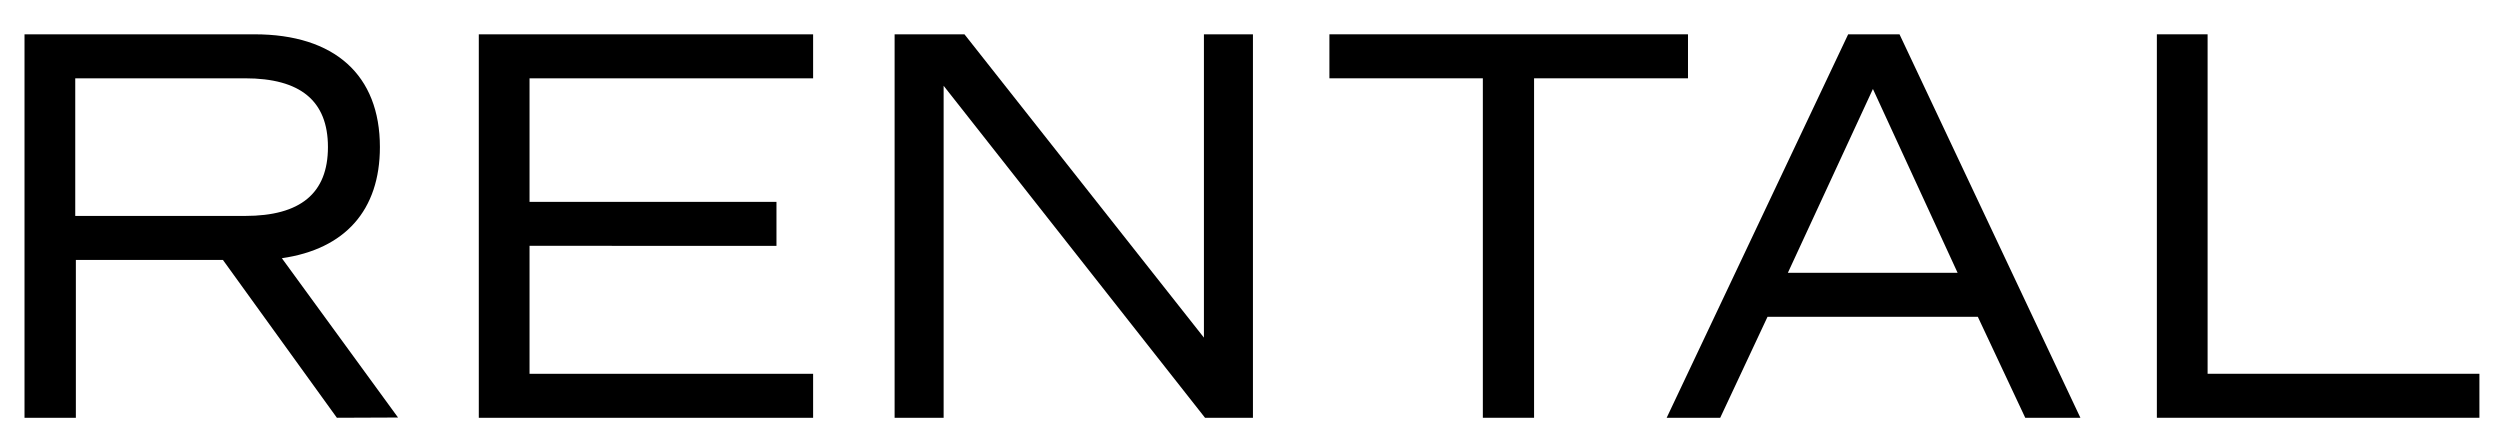
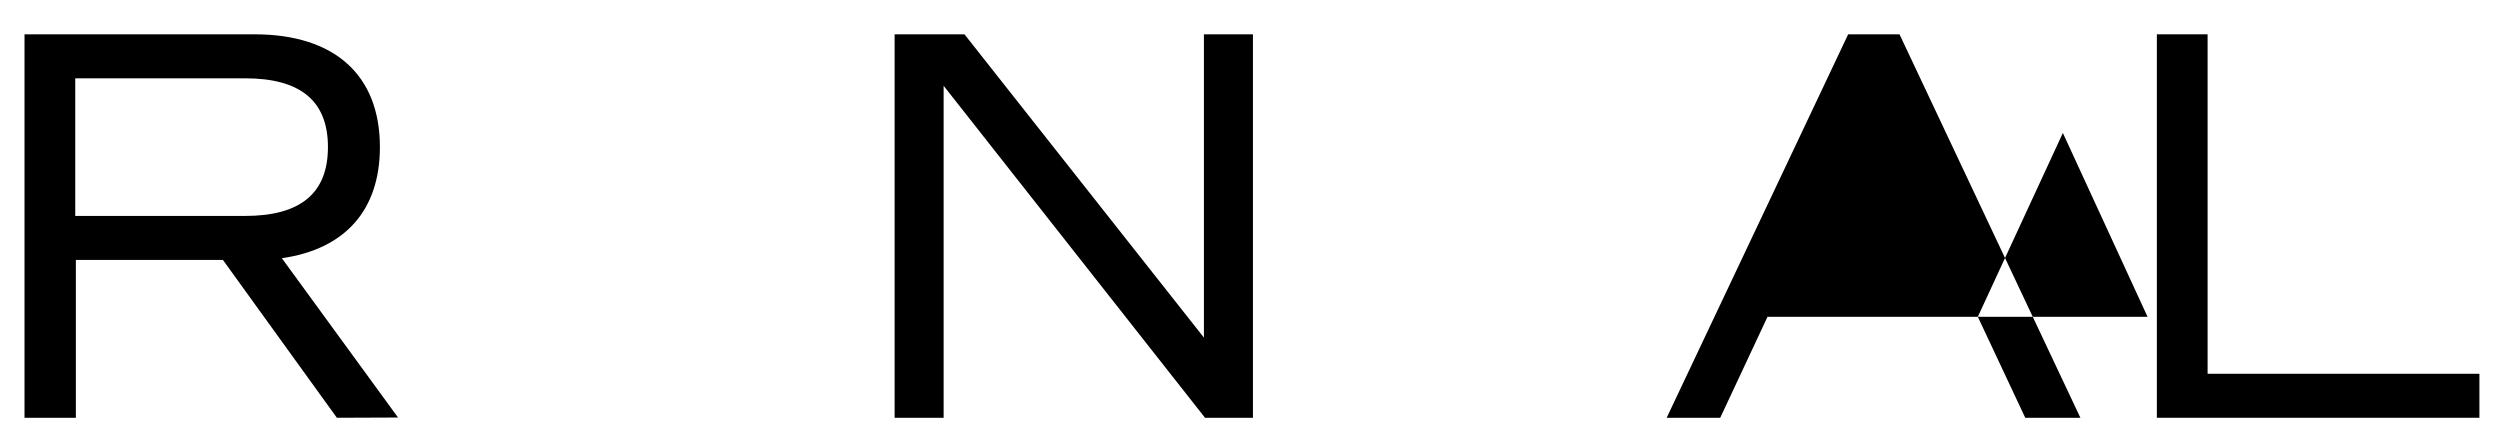
<svg xmlns="http://www.w3.org/2000/svg" id="レイヤー_1" data-name="レイヤー 1" width="204" height="36" viewBox="0 0 204 36">
  <g>
    <path d="M27.49,34.09l-9.3-12.88h-12V34.09H2V2.8H20.77C27.3,2.8,31,6.12,31,12c0,5.16-2.85,8.33-8,9.07l9.48,13ZM6.14,17.62H20c4.51,0,6.76-1.84,6.76-5.62S24.5,6.39,20,6.39H6.14Z" />
-     <path d="M43.21,6.39V16.47H63.36v3.59H43.21V30.5H66.35v3.59H39.07V2.8H66.35V6.39Z" />
    <path d="M102.24,2.8V34.09H98.33L77,7V34.09H73V2.8h5.7L98.24,27.55V2.8Z" />
-     <path d="M137.74,6.39H125.18v27.7H121V6.39H108.48V2.8h29.26Z" />
-     <path d="M161.39,25.85H144.23l-3.86,8.24H136L150.81,2.8H155l14.76,31.29h-4.5Zm-15.5-3.59h13.85l-6.91-15Z" />
+     <path d="M161.39,25.85H144.23l-3.86,8.24H136L150.81,2.8H155l14.76,31.29h-4.5Zh13.85l-6.91-15Z" />
    <path d="M202.32,30.5v3.59H176V2.8h4.14V30.5Z" />
  </g>
</svg>